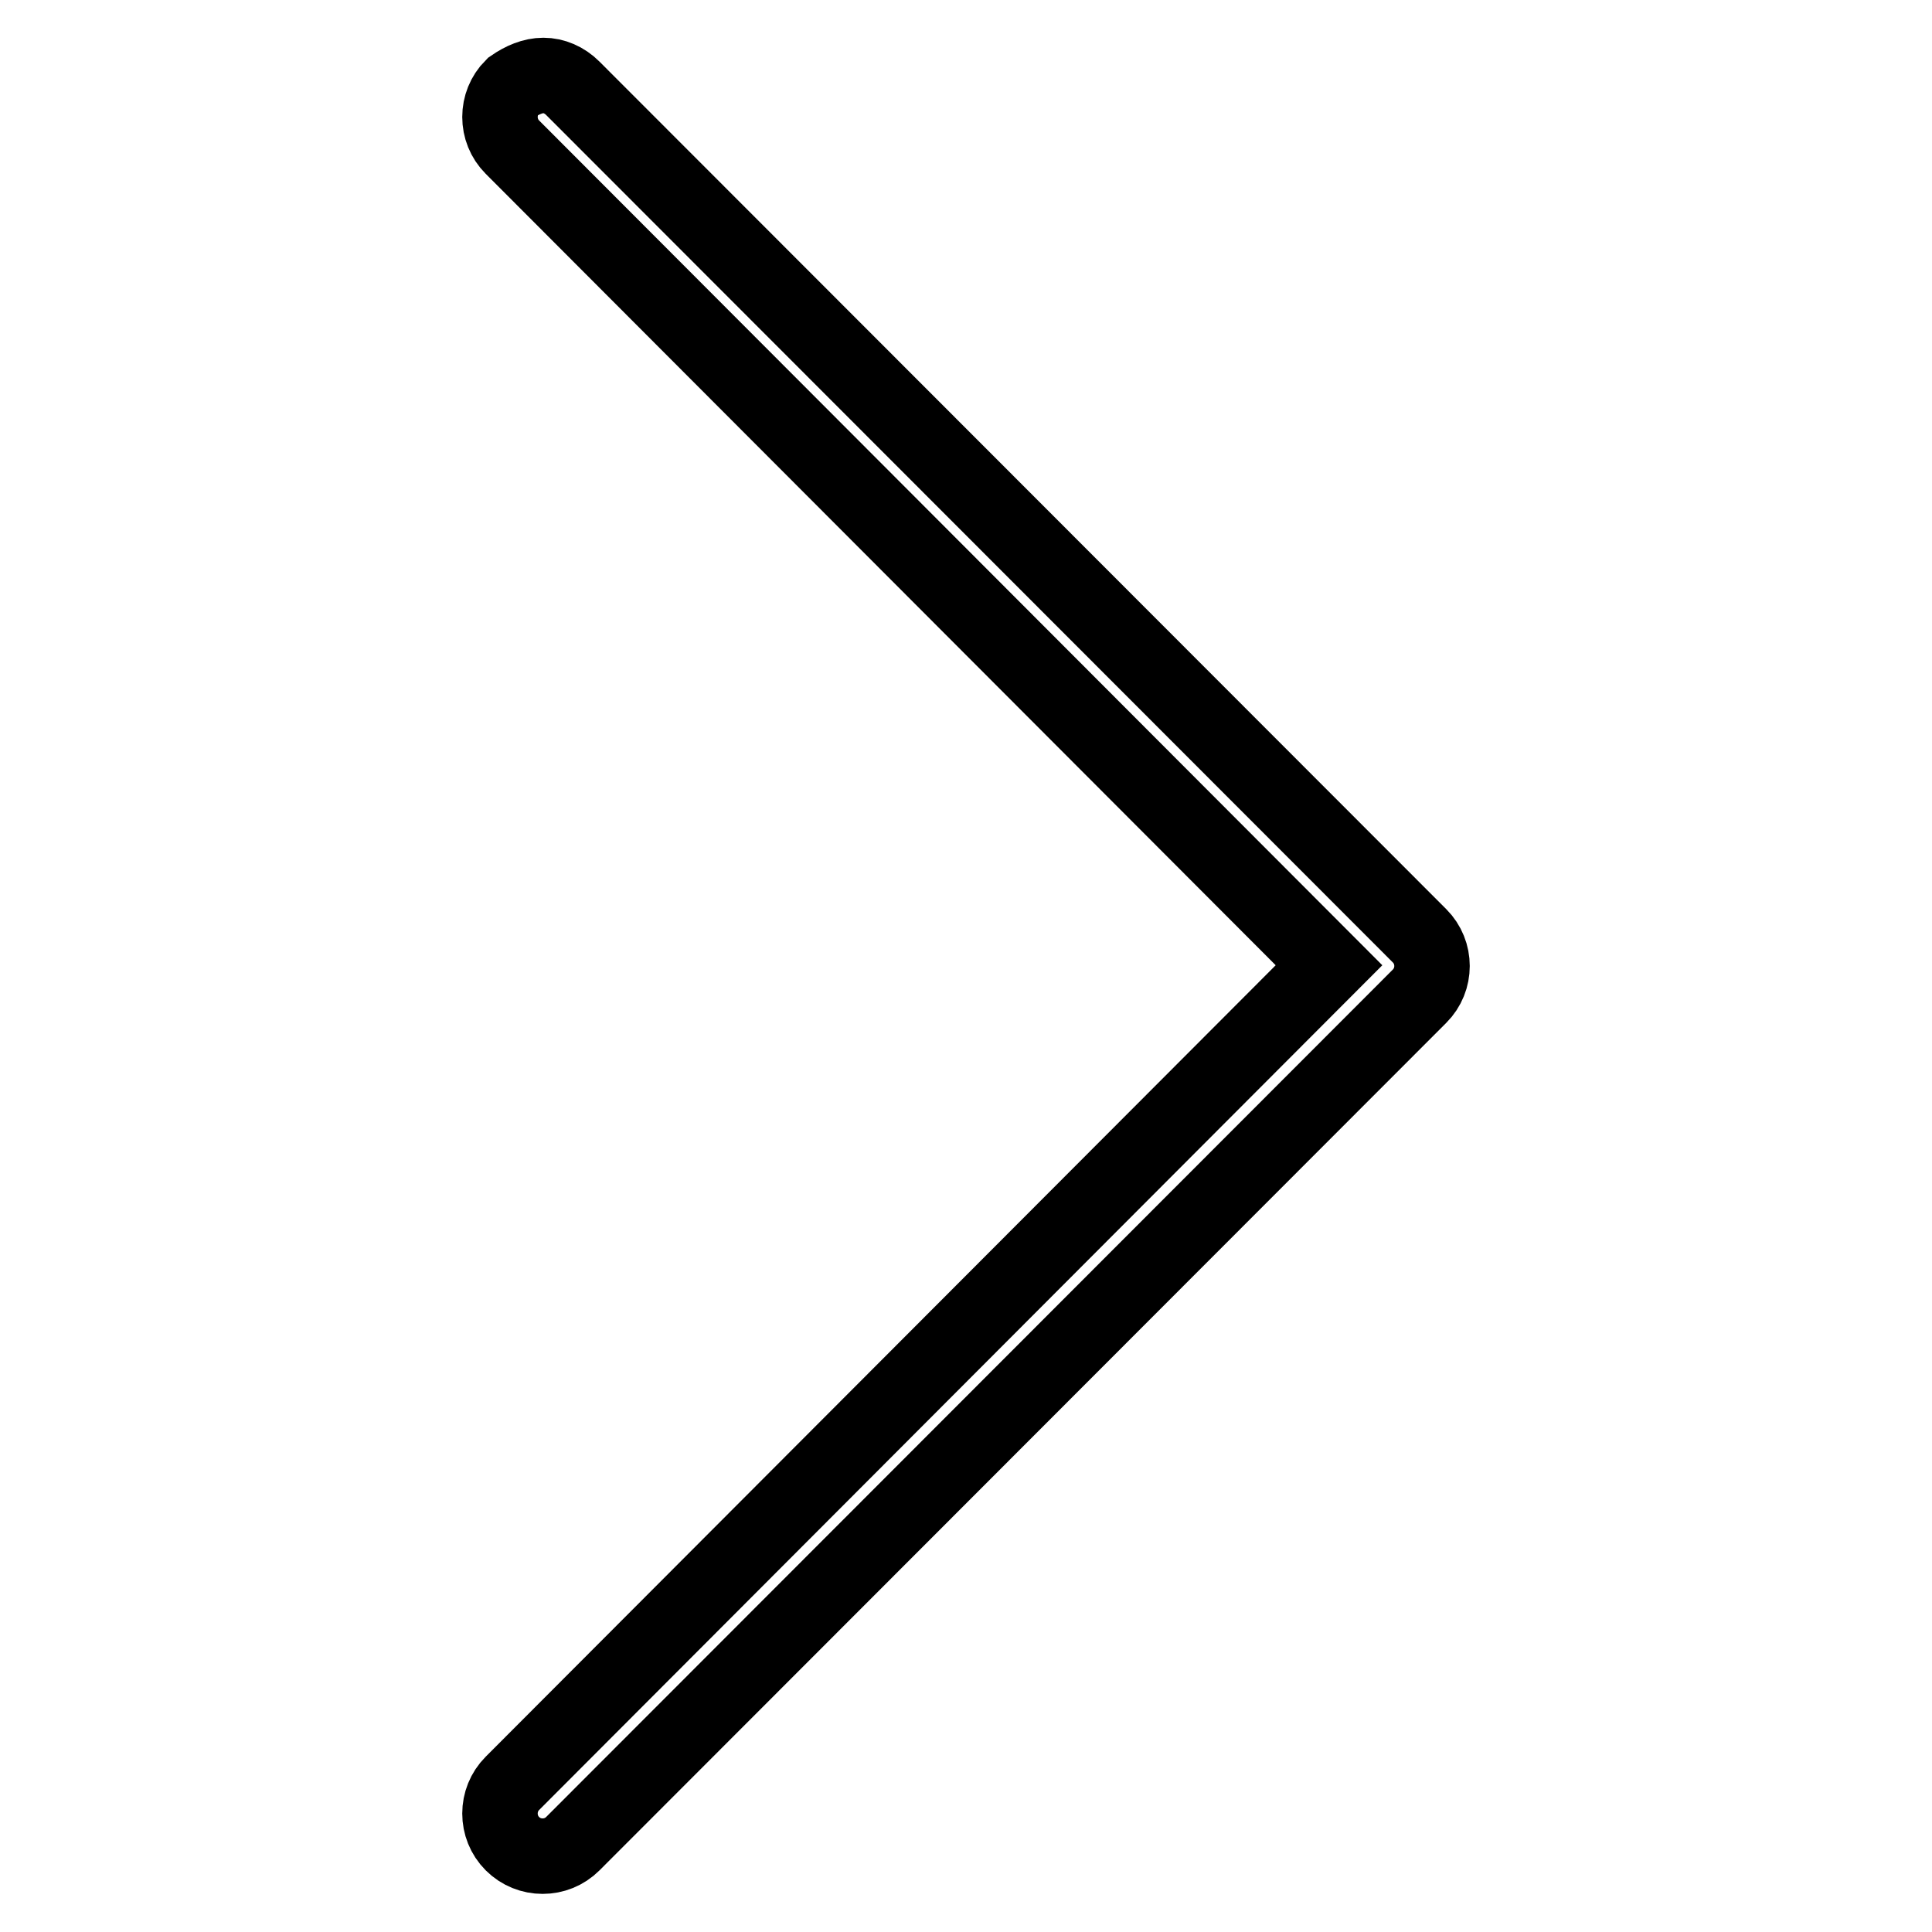
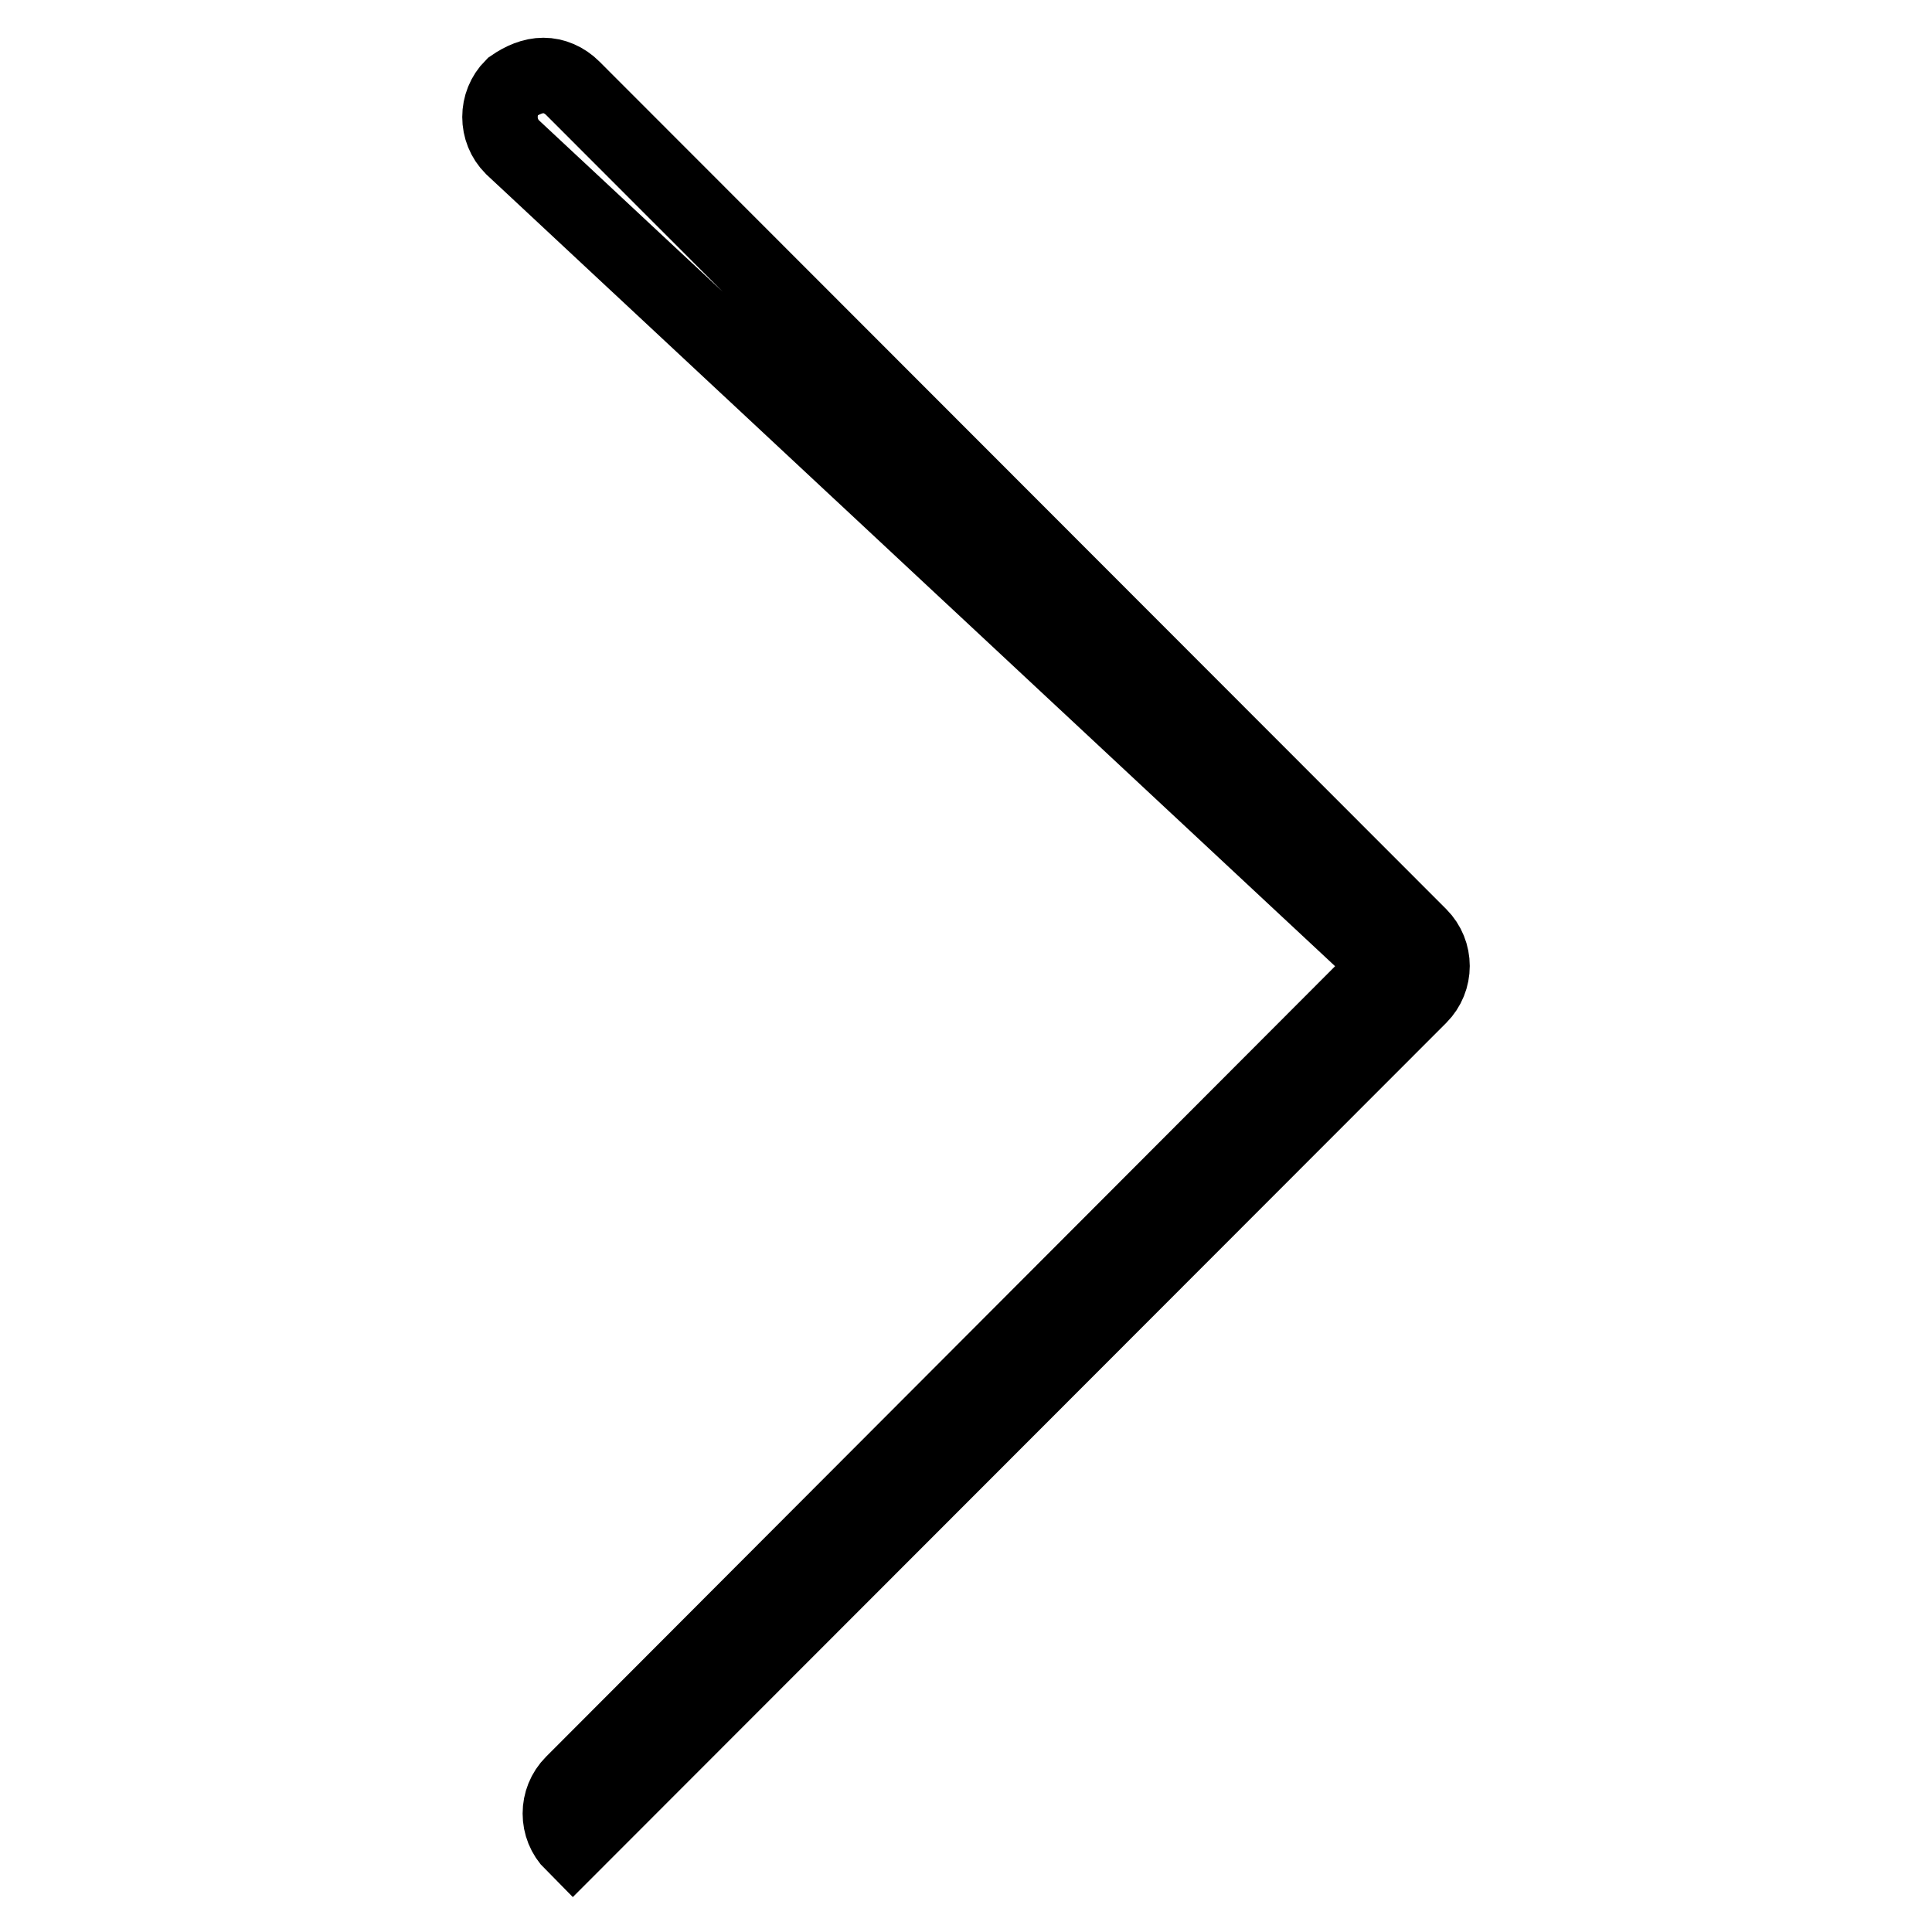
<svg xmlns="http://www.w3.org/2000/svg" version="1.1" x="0px" y="0px" viewBox="0 0 256 256" enable-background="new 0 0 256 256" xml:space="preserve">
  <g>
-     <path stroke-width="10" fill-opacity="0" stroke="#000000" d="M72,10c1.4,0,2.8,0.6,3.9,1.7L188.1,124c2.2,2.2,2.2,5.8,0,8L75.9,244.3c-2.2,2.2-5.8,2.2-8,0 c-2.2-2.2-2.2-5.8,0-8l108.2-108.4L67.9,19.5c-2.2-2.2-2.2-5.8,0-8C69.2,10.6,70.6,10,72,10L72,10z" />
+     <path stroke-width="10" fill-opacity="0" stroke="#000000" d="M72,10c1.4,0,2.8,0.6,3.9,1.7L188.1,124c2.2,2.2,2.2,5.8,0,8L75.9,244.3c-2.2-2.2-2.2-5.8,0-8l108.2-108.4L67.9,19.5c-2.2-2.2-2.2-5.8,0-8C69.2,10.6,70.6,10,72,10L72,10z" />
  </g>
</svg>